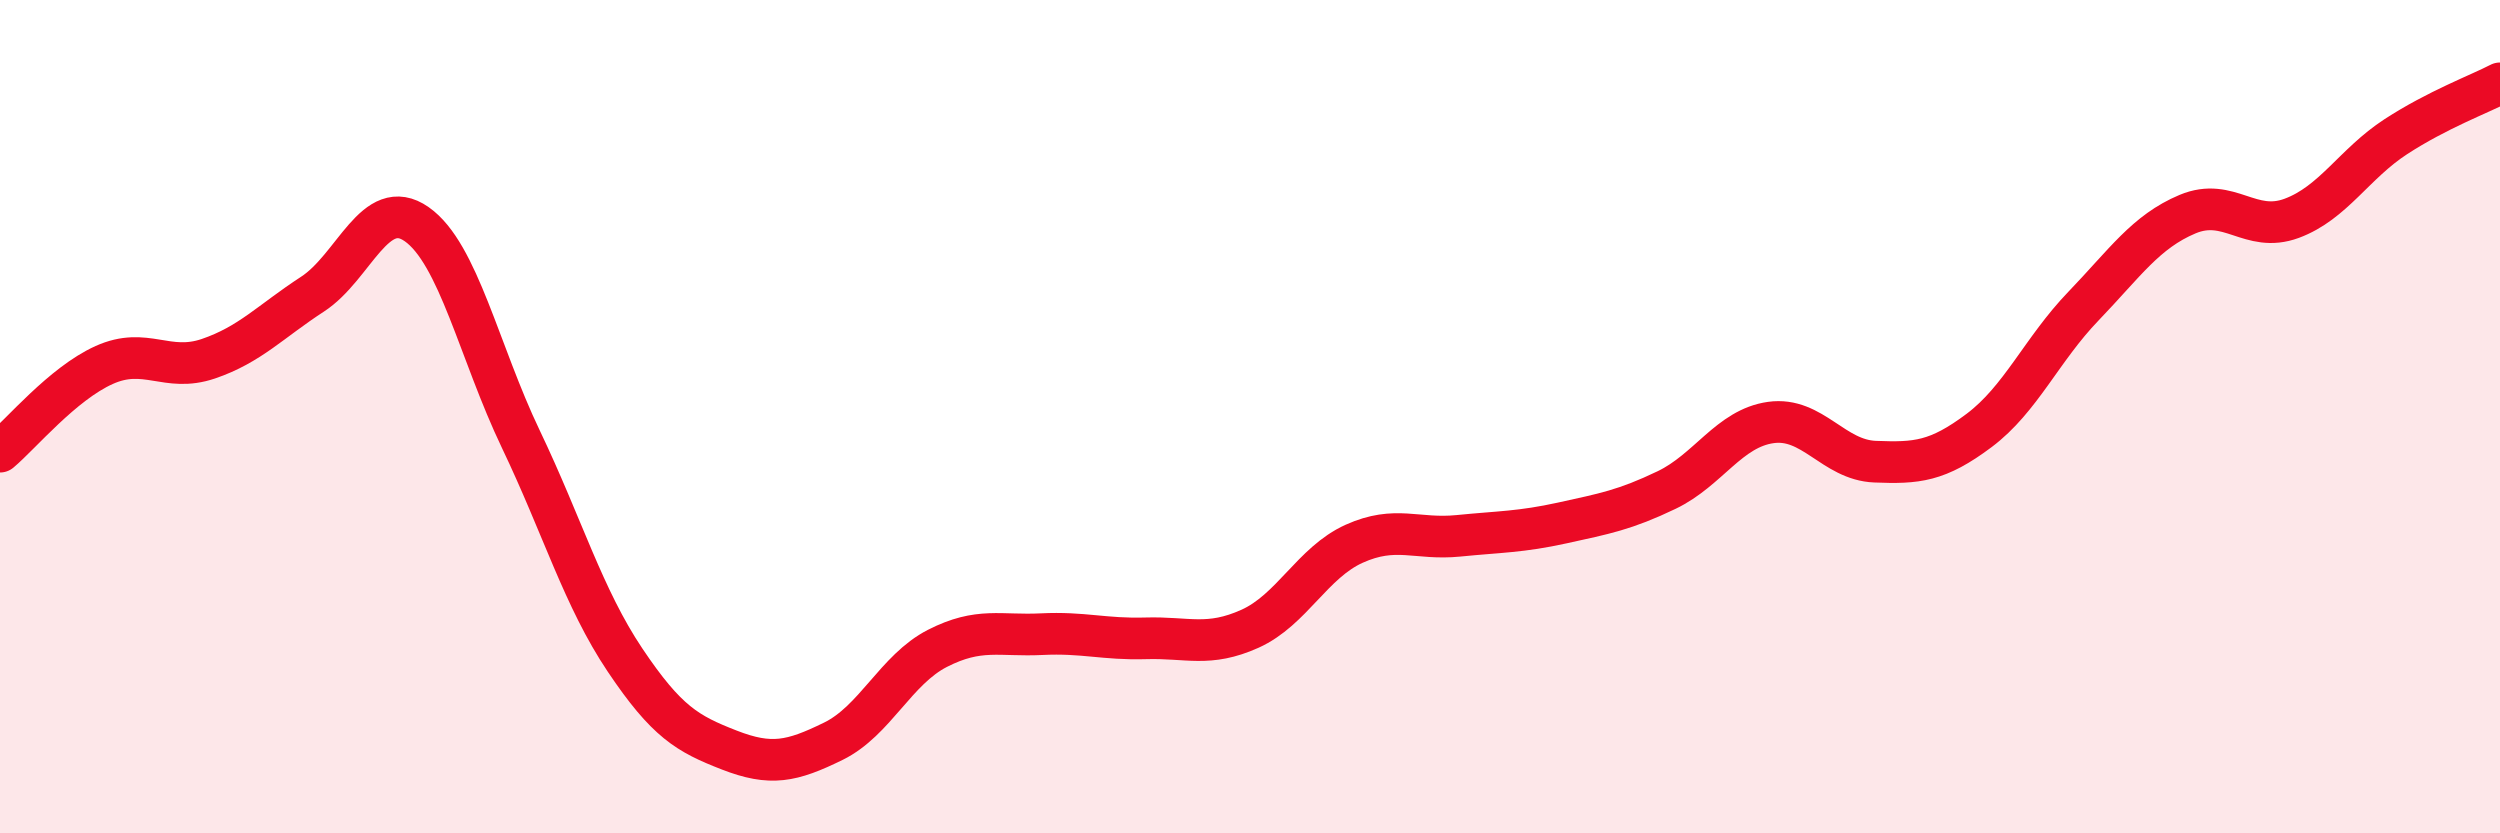
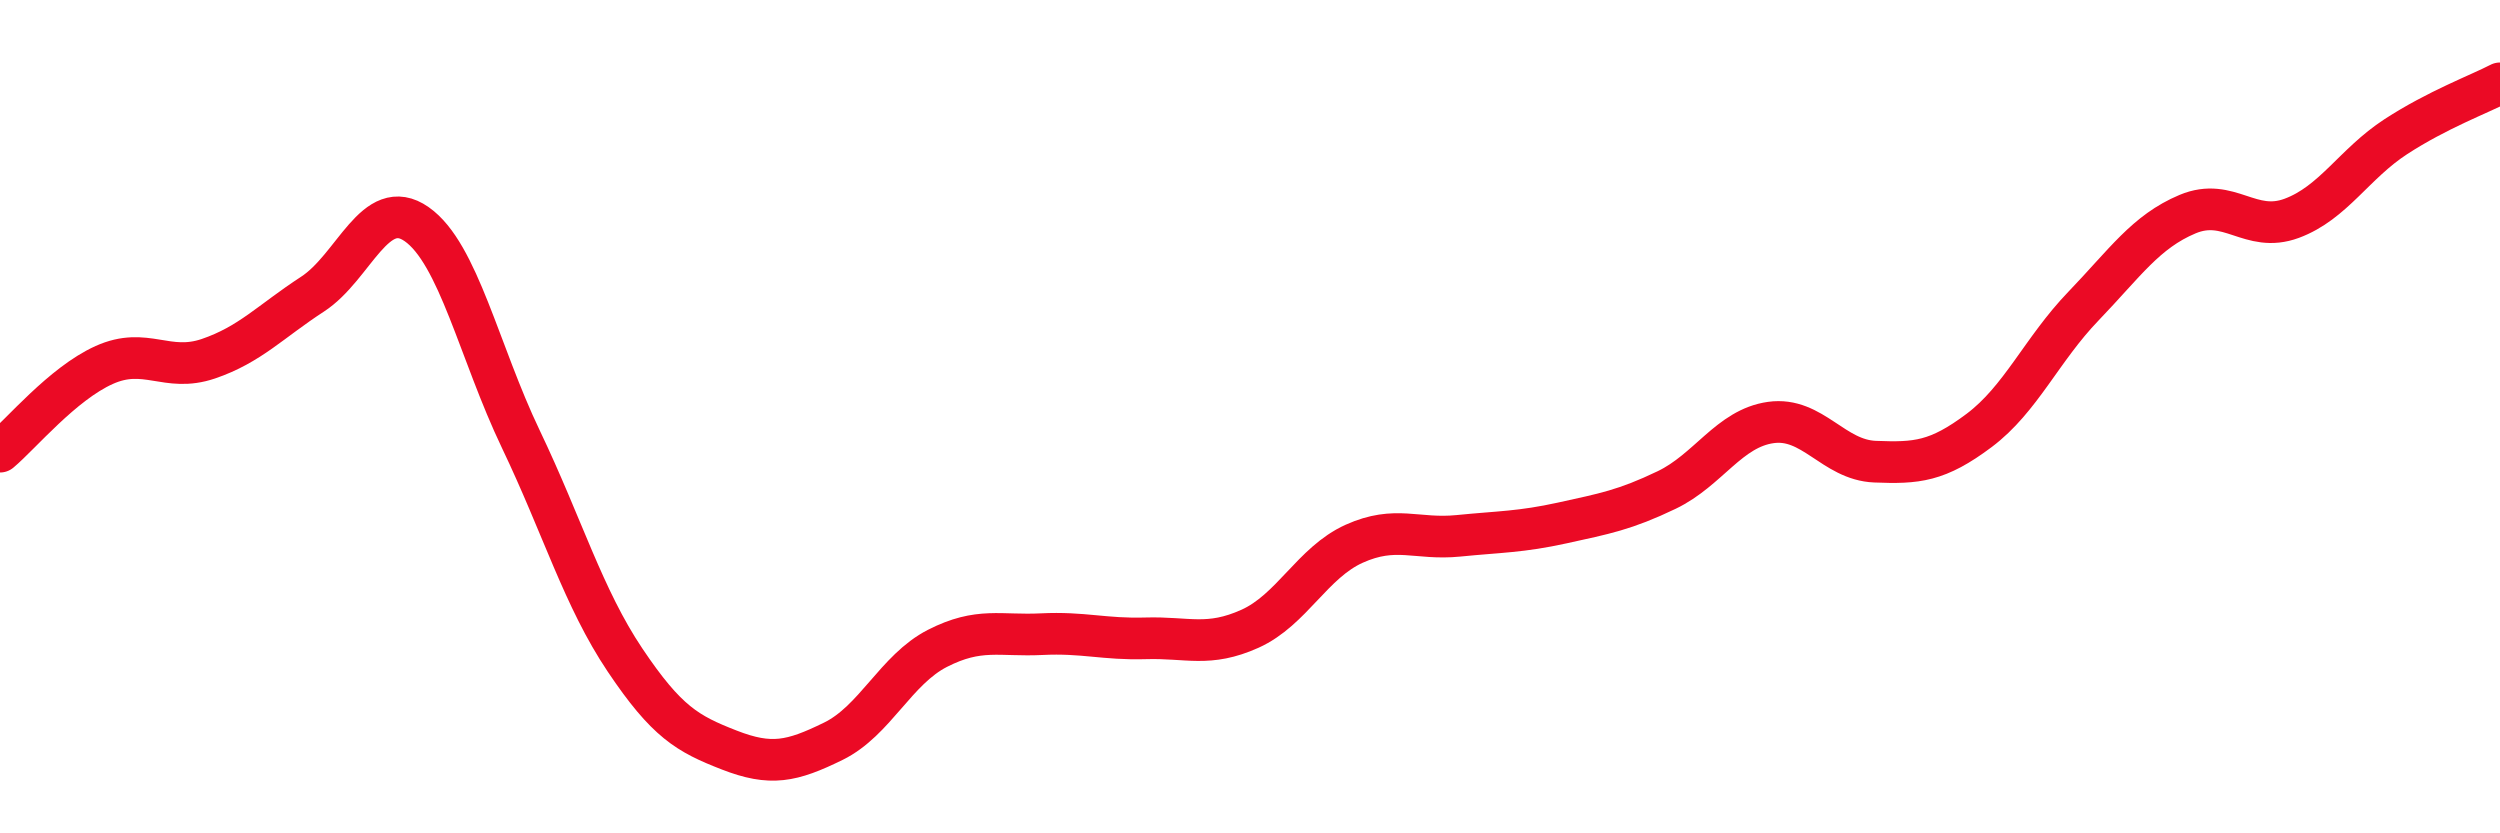
<svg xmlns="http://www.w3.org/2000/svg" width="60" height="20" viewBox="0 0 60 20">
-   <path d="M 0,10.84 C 0.5,10.42 1.5,9.21 2.5,8.76 C 3.5,8.31 4,8.95 5,8.61 C 6,8.27 6.5,7.71 7.5,7.06 C 8.5,6.41 9,4.68 10,5.38 C 11,6.08 11.5,8.45 12.5,10.54 C 13.5,12.63 14,14.35 15,15.84 C 16,17.33 16.5,17.61 17.5,18 C 18.5,18.39 19,18.28 20,17.79 C 21,17.3 21.5,16.07 22.5,15.56 C 23.5,15.05 24,15.27 25,15.22 C 26,15.17 26.5,15.35 27.5,15.32 C 28.5,15.29 29,15.54 30,15.09 C 31,14.64 31.5,13.5 32.5,13.05 C 33.5,12.6 34,12.96 35,12.86 C 36,12.76 36.5,12.77 37.5,12.55 C 38.5,12.33 39,12.24 40,11.76 C 41,11.28 41.5,10.28 42.5,10.14 C 43.5,10 44,11.04 45,11.08 C 46,11.12 46.5,11.08 47.5,10.33 C 48.5,9.58 49,8.39 50,7.35 C 51,6.31 51.5,5.56 52.5,5.14 C 53.5,4.72 54,5.61 55,5.24 C 56,4.87 56.5,3.93 57.5,3.28 C 58.5,2.63 59.5,2.26 60,2L60 20L0 20Z" fill="#EB0A25" opacity="0.1" stroke-linecap="round" stroke-linejoin="round" />
  <path d="M 0,10.84 C 0.5,10.42 1.5,9.21 2.5,8.76 C 3.5,8.31 4,8.95 5,8.61 C 6,8.27 6.5,7.71 7.5,7.06 C 8.5,6.41 9,4.68 10,5.38 C 11,6.08 11.5,8.45 12.5,10.54 C 13.5,12.63 14,14.35 15,15.84 C 16,17.33 16.5,17.61 17.5,18 C 18.5,18.39 19,18.28 20,17.79 C 21,17.3 21.5,16.07 22.5,15.56 C 23.5,15.05 24,15.27 25,15.22 C 26,15.17 26.5,15.35 27.5,15.32 C 28.5,15.29 29,15.54 30,15.09 C 31,14.64 31.5,13.5 32.5,13.05 C 33.5,12.6 34,12.96 35,12.86 C 36,12.76 36.5,12.77 37.5,12.55 C 38.5,12.33 39,12.24 40,11.76 C 41,11.28 41.5,10.28 42.5,10.14 C 43.5,10 44,11.04 45,11.08 C 46,11.12 46.5,11.08 47.5,10.33 C 48.5,9.58 49,8.39 50,7.35 C 51,6.31 51.5,5.56 52.5,5.14 C 53.5,4.72 54,5.61 55,5.24 C 56,4.87 56.5,3.93 57.5,3.28 C 58.5,2.63 59.5,2.26 60,2" stroke="#EB0A25" stroke-width="1" fill="none" stroke-linecap="round" stroke-linejoin="round" />
</svg>